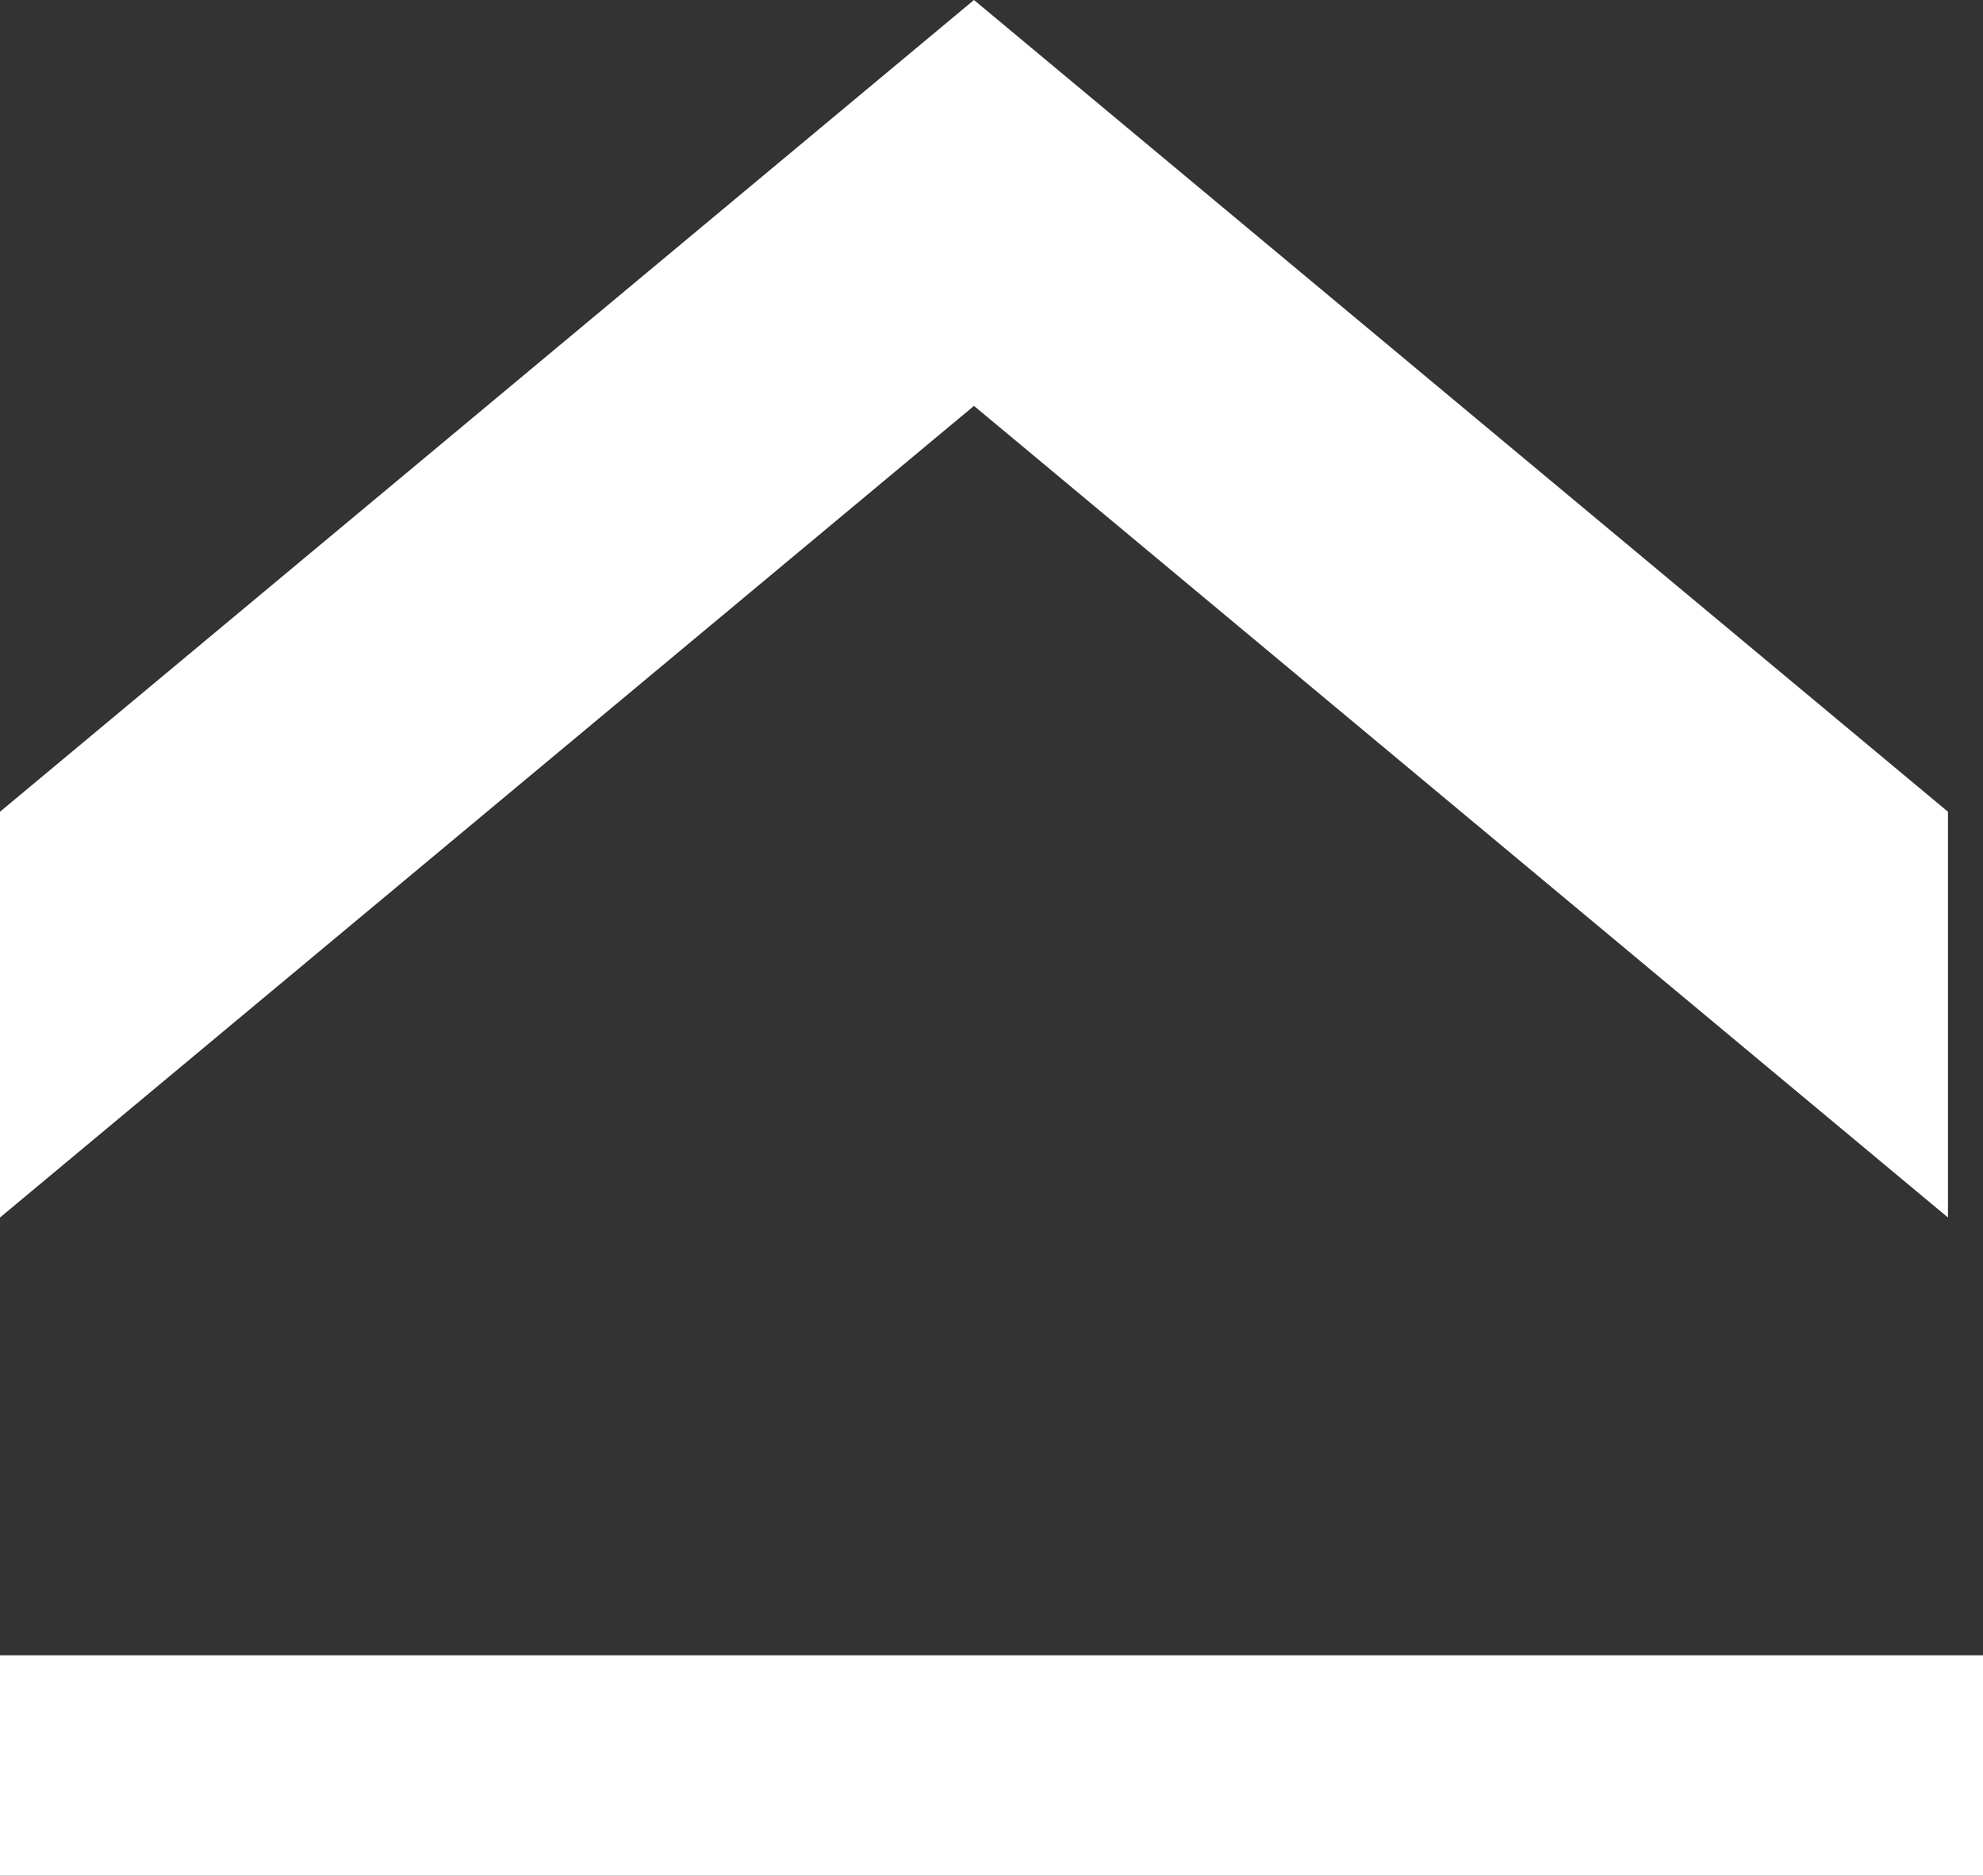
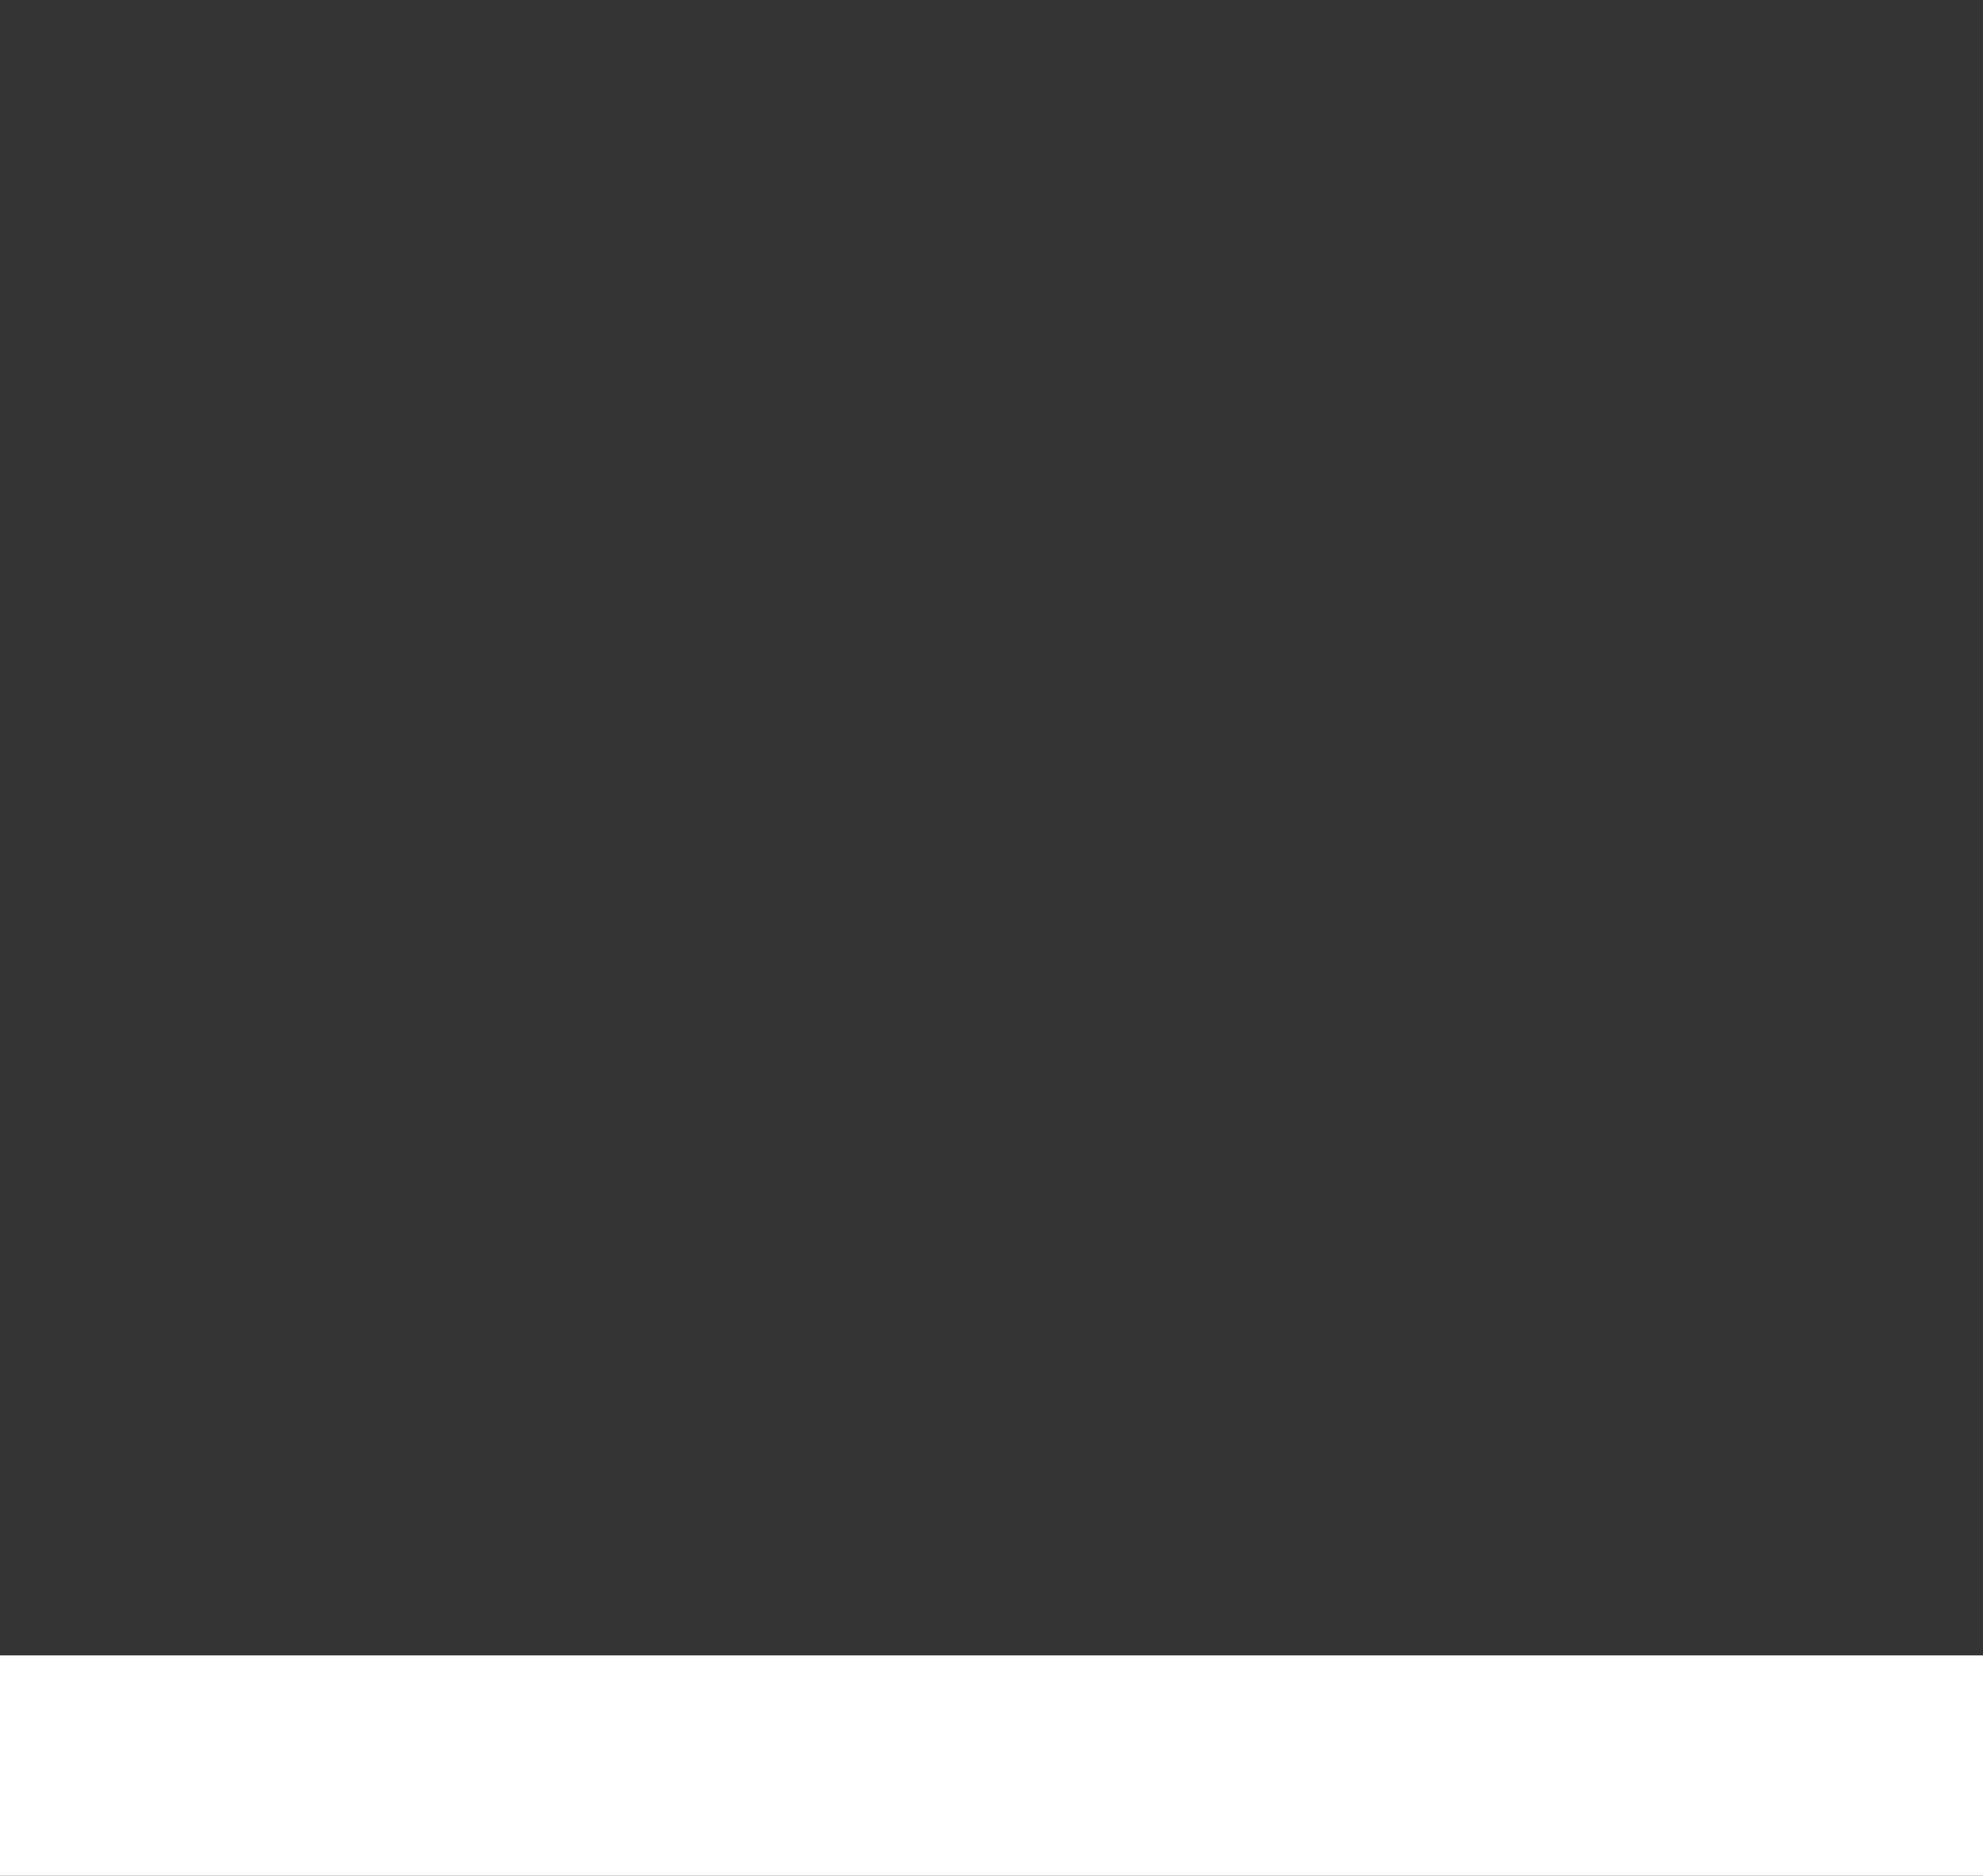
<svg xmlns="http://www.w3.org/2000/svg" width="18" height="17.025" viewBox="0 0 18 17.025">
  <rect x="0" y="0" width="18" height="17.025" fill="#333333" stroke="none" />
  <g id="グループ_1147" data-name="グループ 1147" transform="translate(-1582 -14133.975)">
-     <path id="download" d="M0,17.682,7.367,8.841,0,0H3.683l7.368,8.841L3.683,17.682Z" transform="translate(1582 14145.026) rotate(-90)" fill="#fff" />
    <rect id="長方形_1548" data-name="長方形 1548" width="18" height="2" transform="translate(1582 14149)" fill="#fff" />
  </g>
</svg>